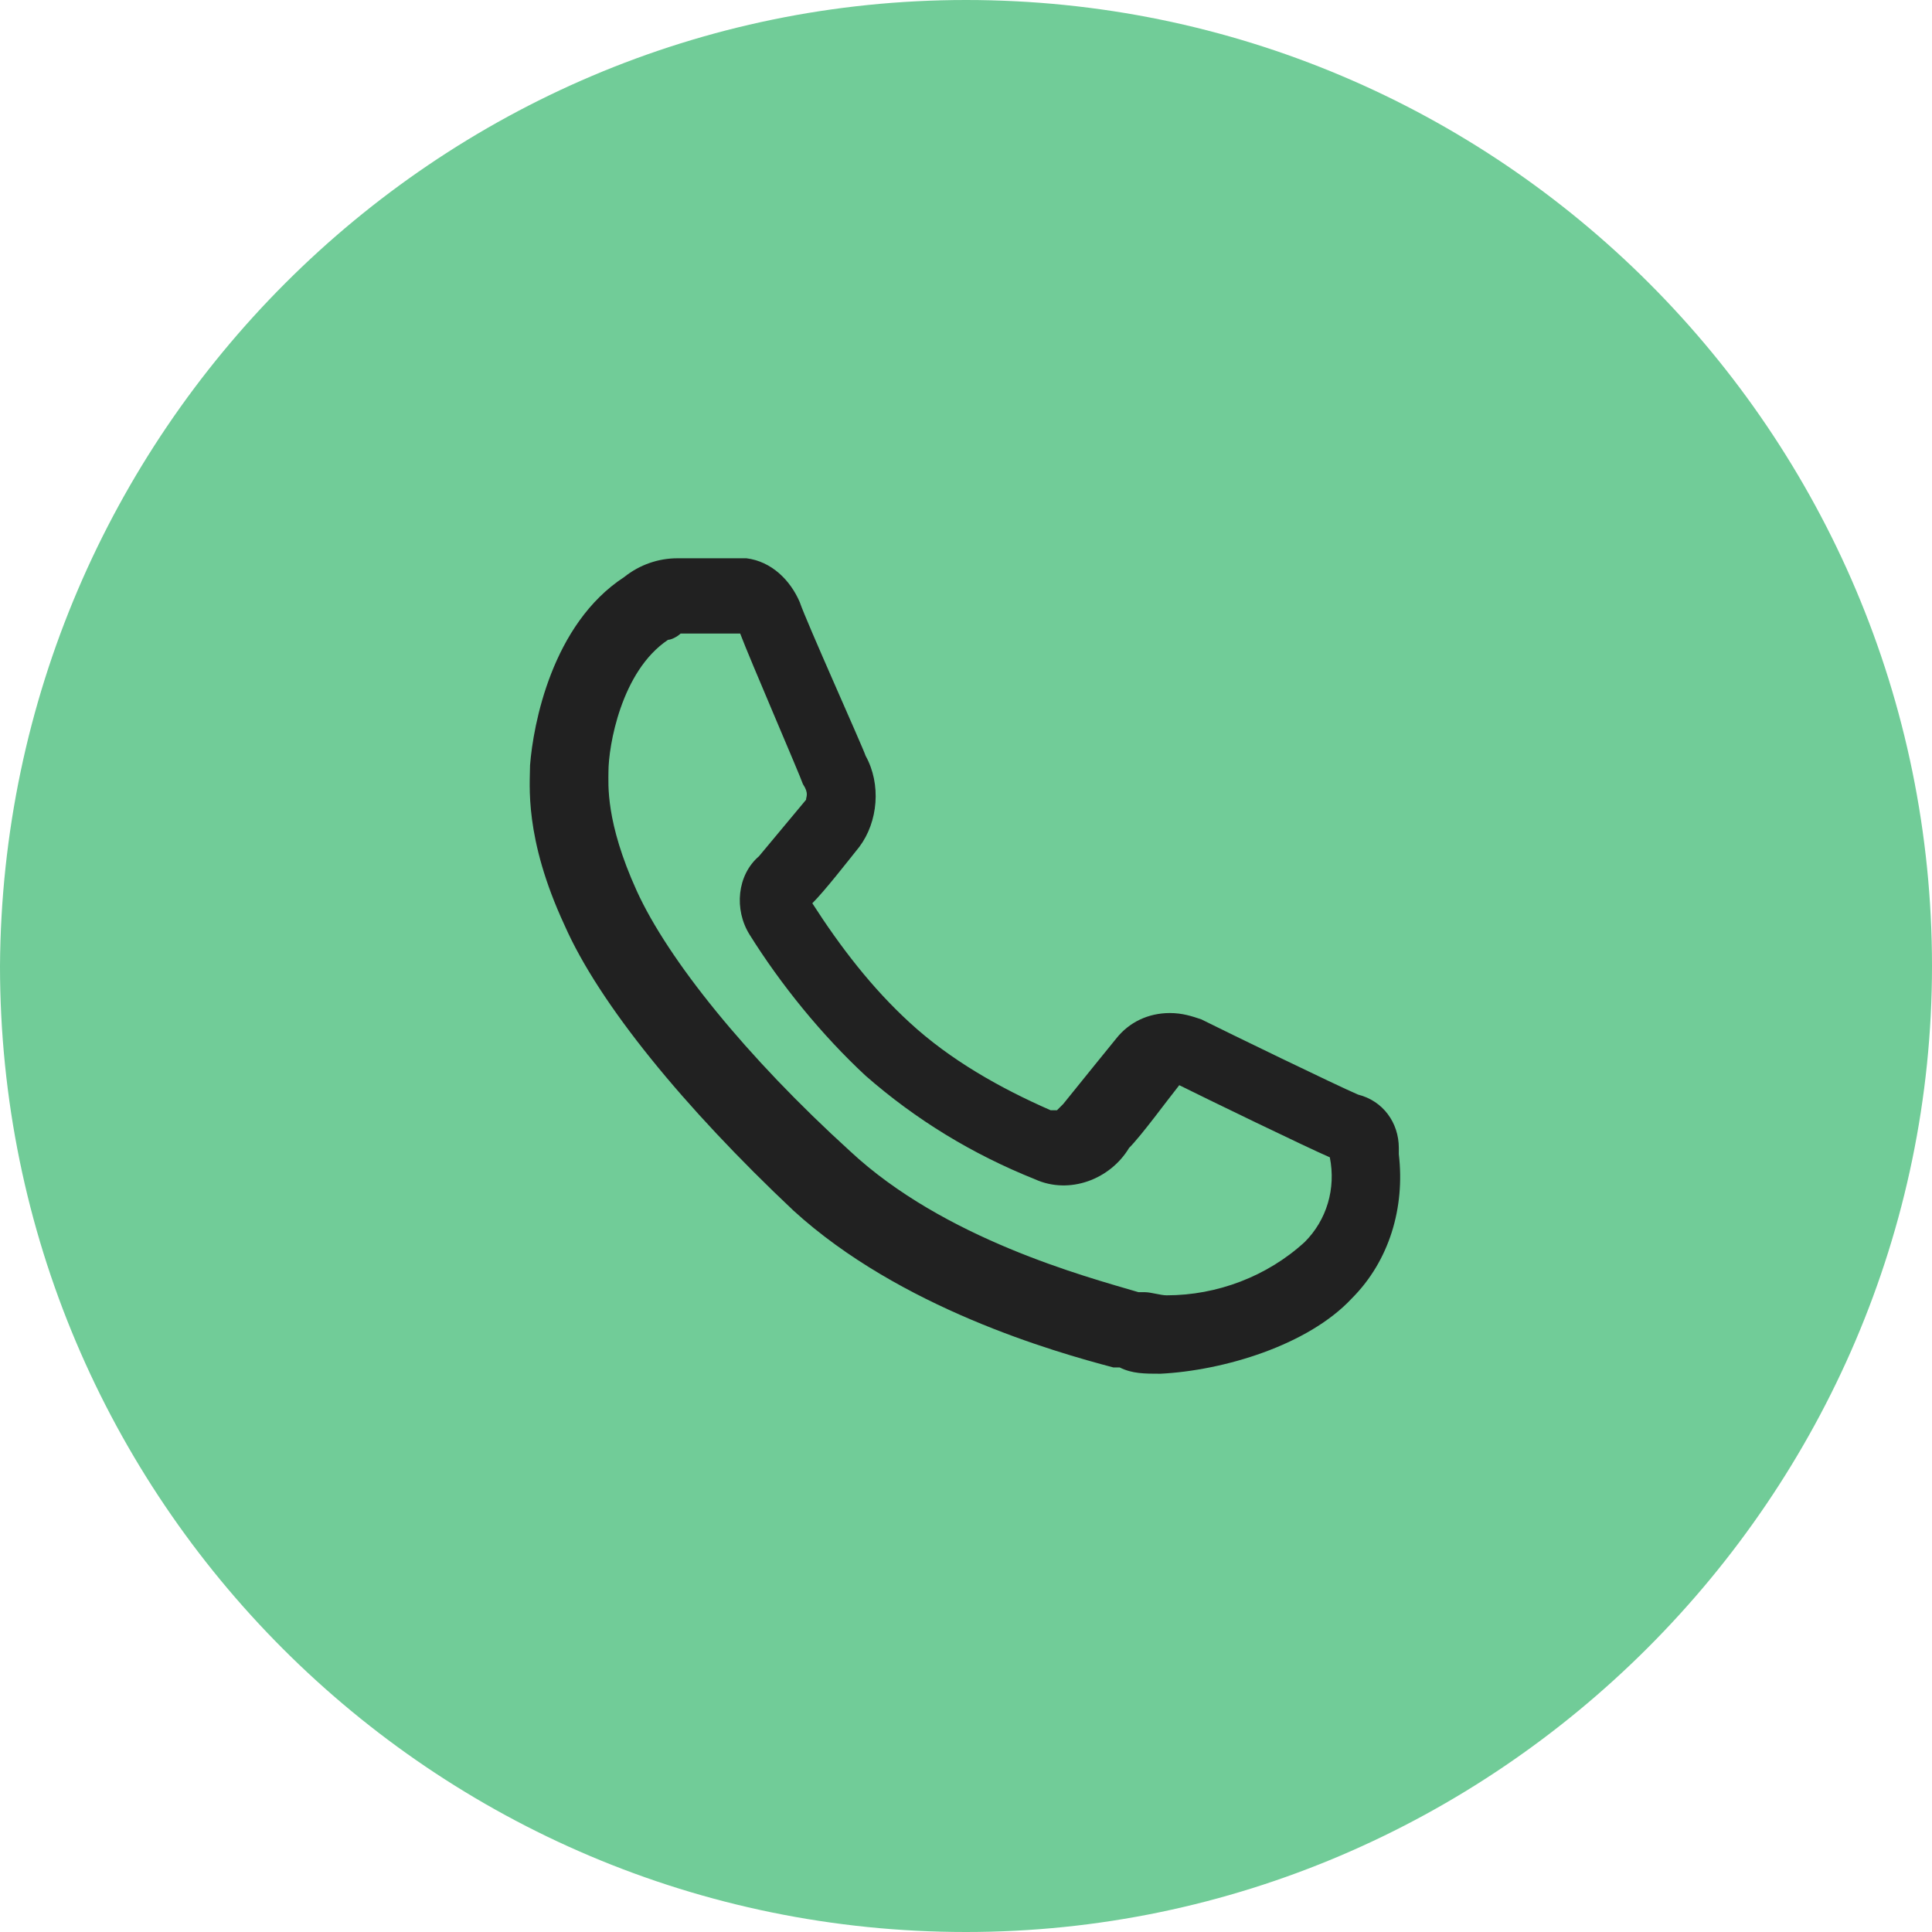
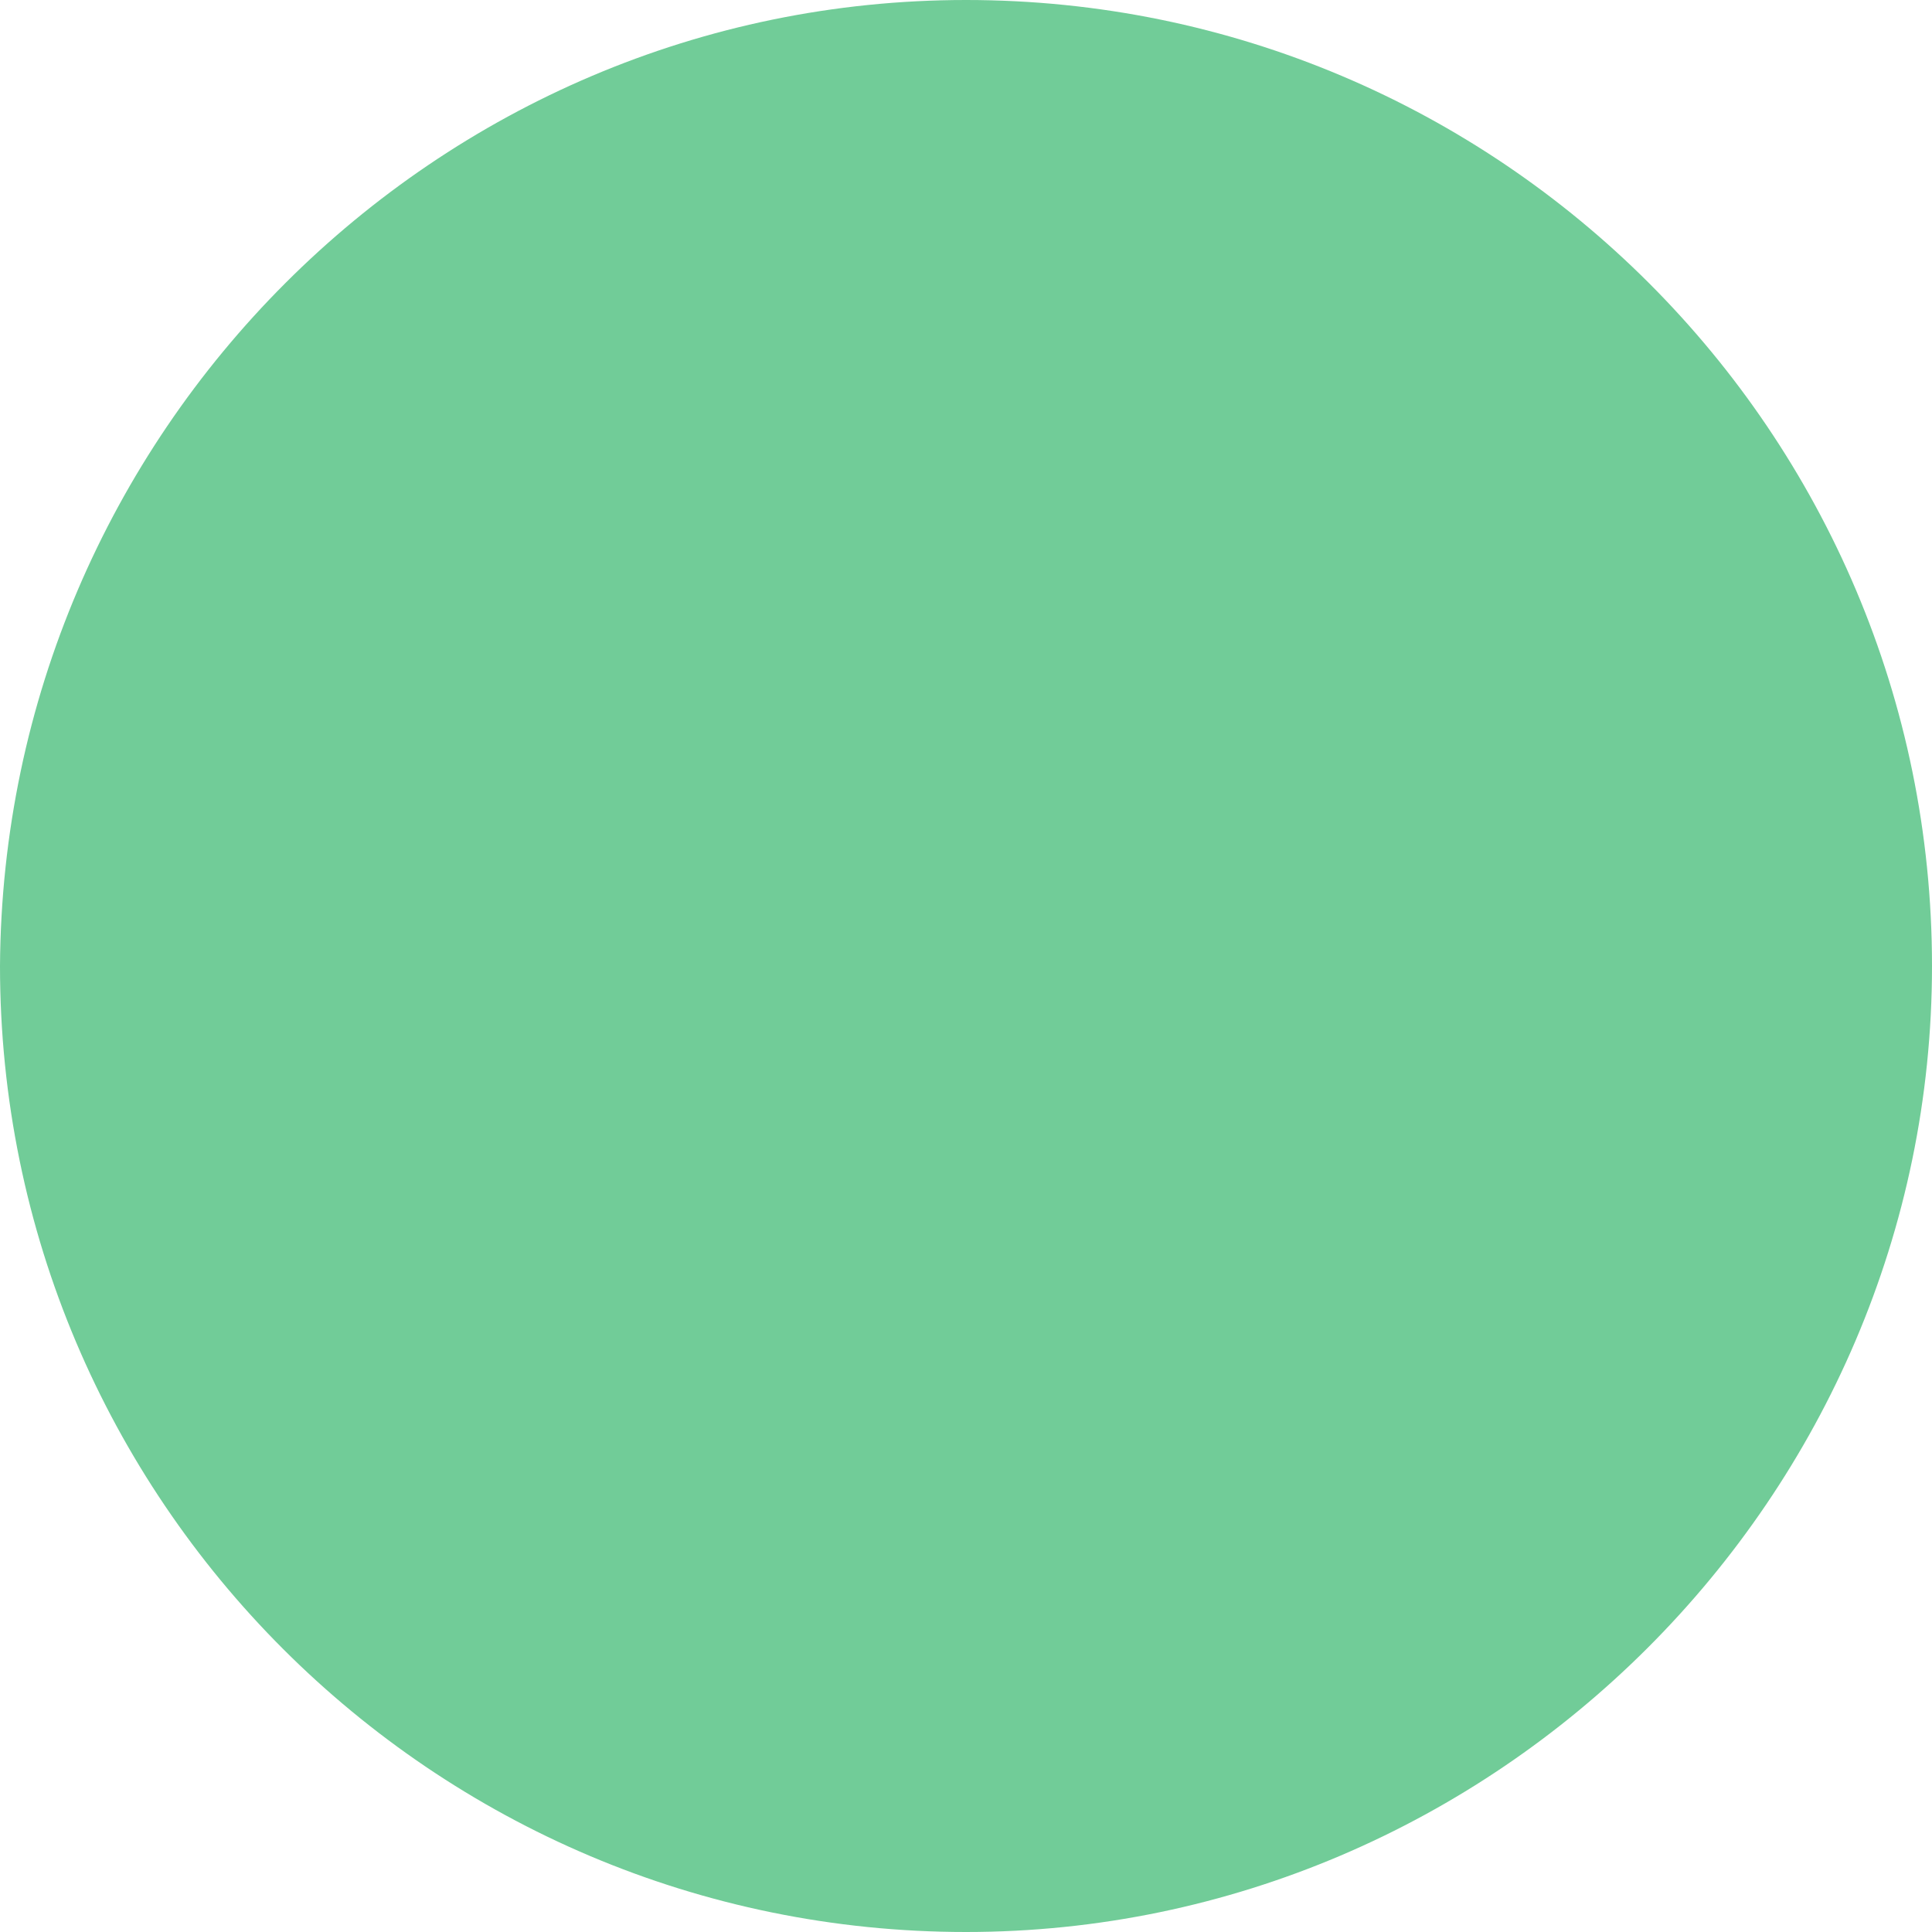
<svg xmlns="http://www.w3.org/2000/svg" version="1.1" id="Livello_1" x="0px" y="0px" viewBox="0 0 61.6 61.6" style="enable-background:new 0 0 61.6 61.6;" xml:space="preserve">
  <style type="text/css">
	.st0{fill:#71CC98;}
	.st1{fill:#212121;}
</style>
  <g id="Livello_1-2">
    <path class="st0" d="M30.8,0L30.8,0c17,0,30.8,13.8,30.8,30.8l0,0c0,16.9-13.9,30.8-30.8,30.8l0,0C13.8,61.6,0,47.8,0,30.8l0,0   C0.1,13.8,13.9,0,30.8,0z" />
  </g>
-   <path id="Path_84" class="st1" d="M37,43.8c-0.5,0-0.9,0-1.3-0.2h-0.2c-1.9-0.5-6.8-1.9-10.2-5c-3.5-3.3-6.2-6.6-7.3-9.1  c-1.3-2.8-1.1-4.5-1.1-5.1c0.1-1.3,0.7-4.5,3-6c0.5-0.4,1.1-0.6,1.7-0.6h2.2c0.8,0.1,1.4,0.7,1.7,1.4c0.2,0.6,2,4.6,2.1,4.9  c0.5,0.9,0.4,2.1-0.2,2.9c-0.4,0.5-1.1,1.4-1.5,1.8c0.9,1.4,1.9,2.7,3.1,3.8c1.3,1.2,2.9,2.1,4.5,2.8c0,0,0.1,0,0.2,0l0.1-0.1  l0.1-0.1c0.4-0.5,1.7-2.1,1.7-2.1c0.4-0.5,1-0.8,1.7-0.8c0.4,0,0.7,0.1,1,0.2c0.8,0.4,4.3,2.1,5,2.4c0.8,0.2,1.3,0.9,1.3,1.7v0.2  c0.2,1.7-0.3,3.4-1.5,4.6C41.7,42.9,39,43.7,37,43.8L37,43.8z M21.7,20.2c-0.1,0.1-0.3,0.2-0.4,0.2c-1.5,1-1.9,3.4-1.9,4.2  c0,0.4-0.1,1.6,0.9,3.8s3.5,5.3,6.8,8.3c3,2.8,7.5,4,9.2,4.5h0.2c0.2,0,0.5,0.1,0.7,0.1c1.6,0,3.2-0.6,4.4-1.7  c0.7-0.7,1-1.7,0.8-2.7c-0.7-0.3-4-1.9-4.8-2.3c-0.4,0.5-1.2,1.6-1.6,2c-0.6,1-1.9,1.5-3,1c-2-0.8-3.8-1.9-5.4-3.3  c-1.4-1.3-2.7-2.9-3.7-4.5c-0.5-0.8-0.4-1.9,0.3-2.5c0,0,1-1.2,1.5-1.8c0-0.1,0.1-0.2-0.1-0.5c-0.1-0.3-1.7-4-2-4.8H21.7L21.7,20.2z  " />
</svg>